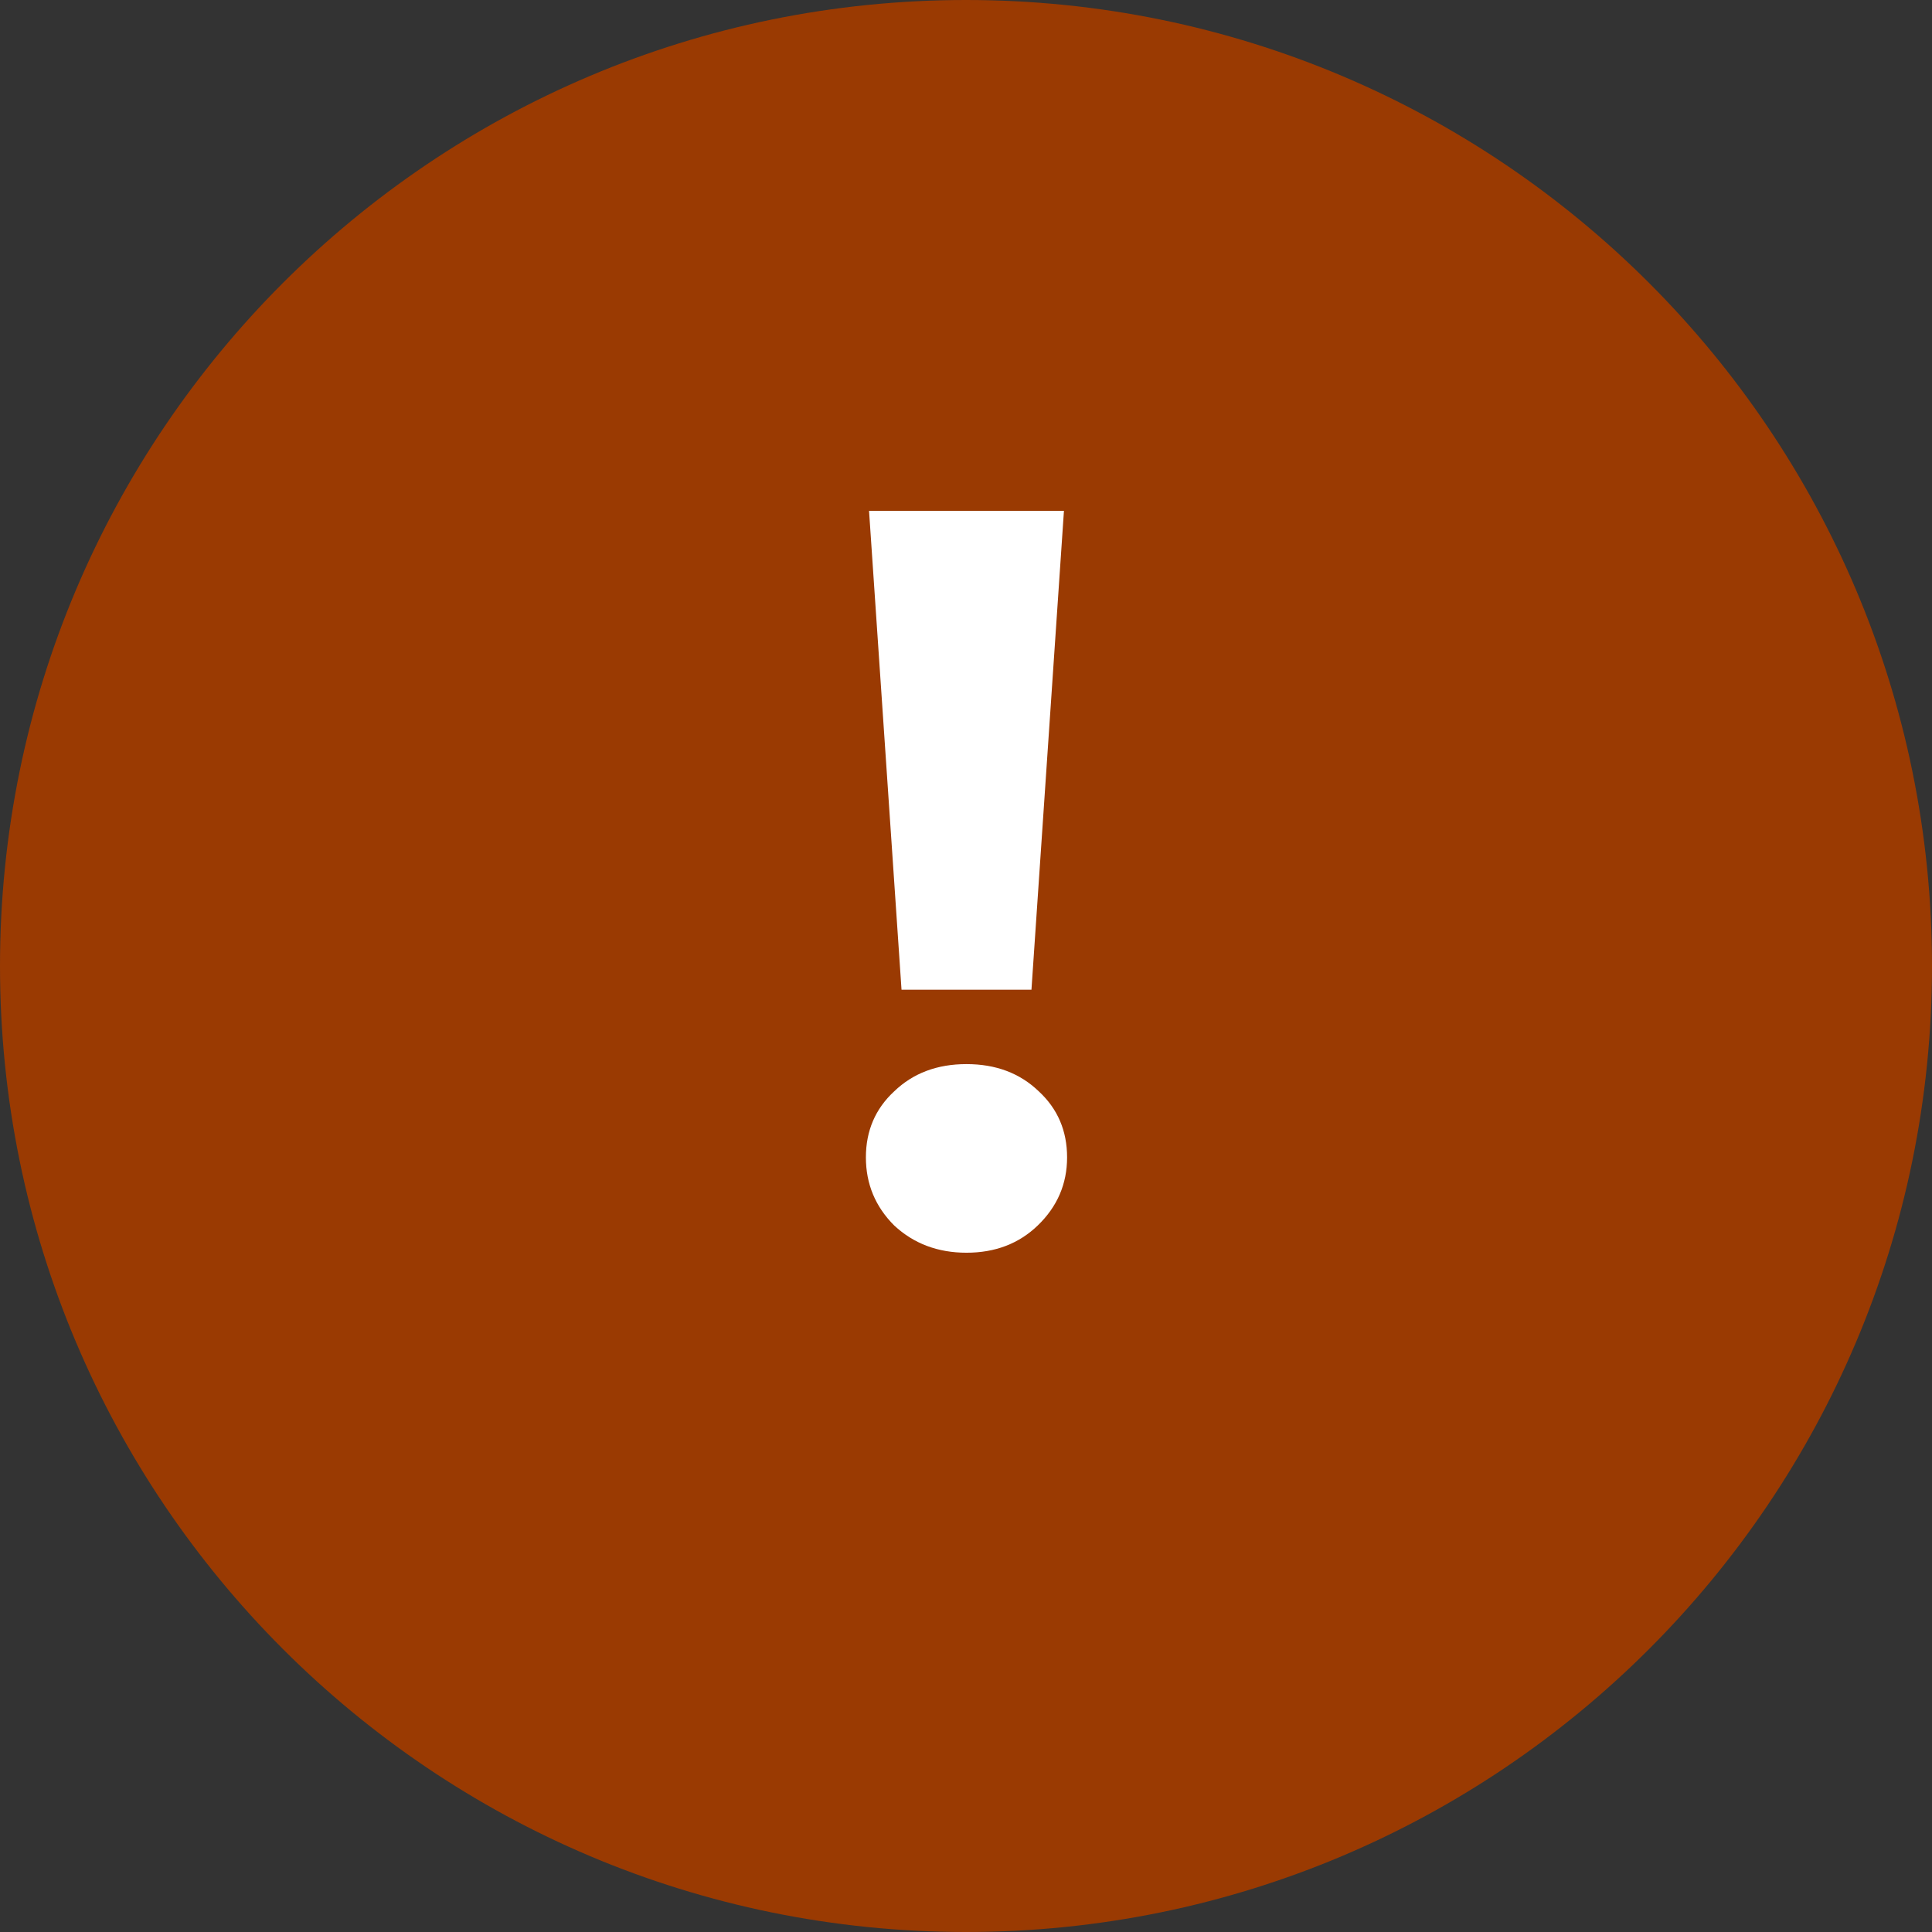
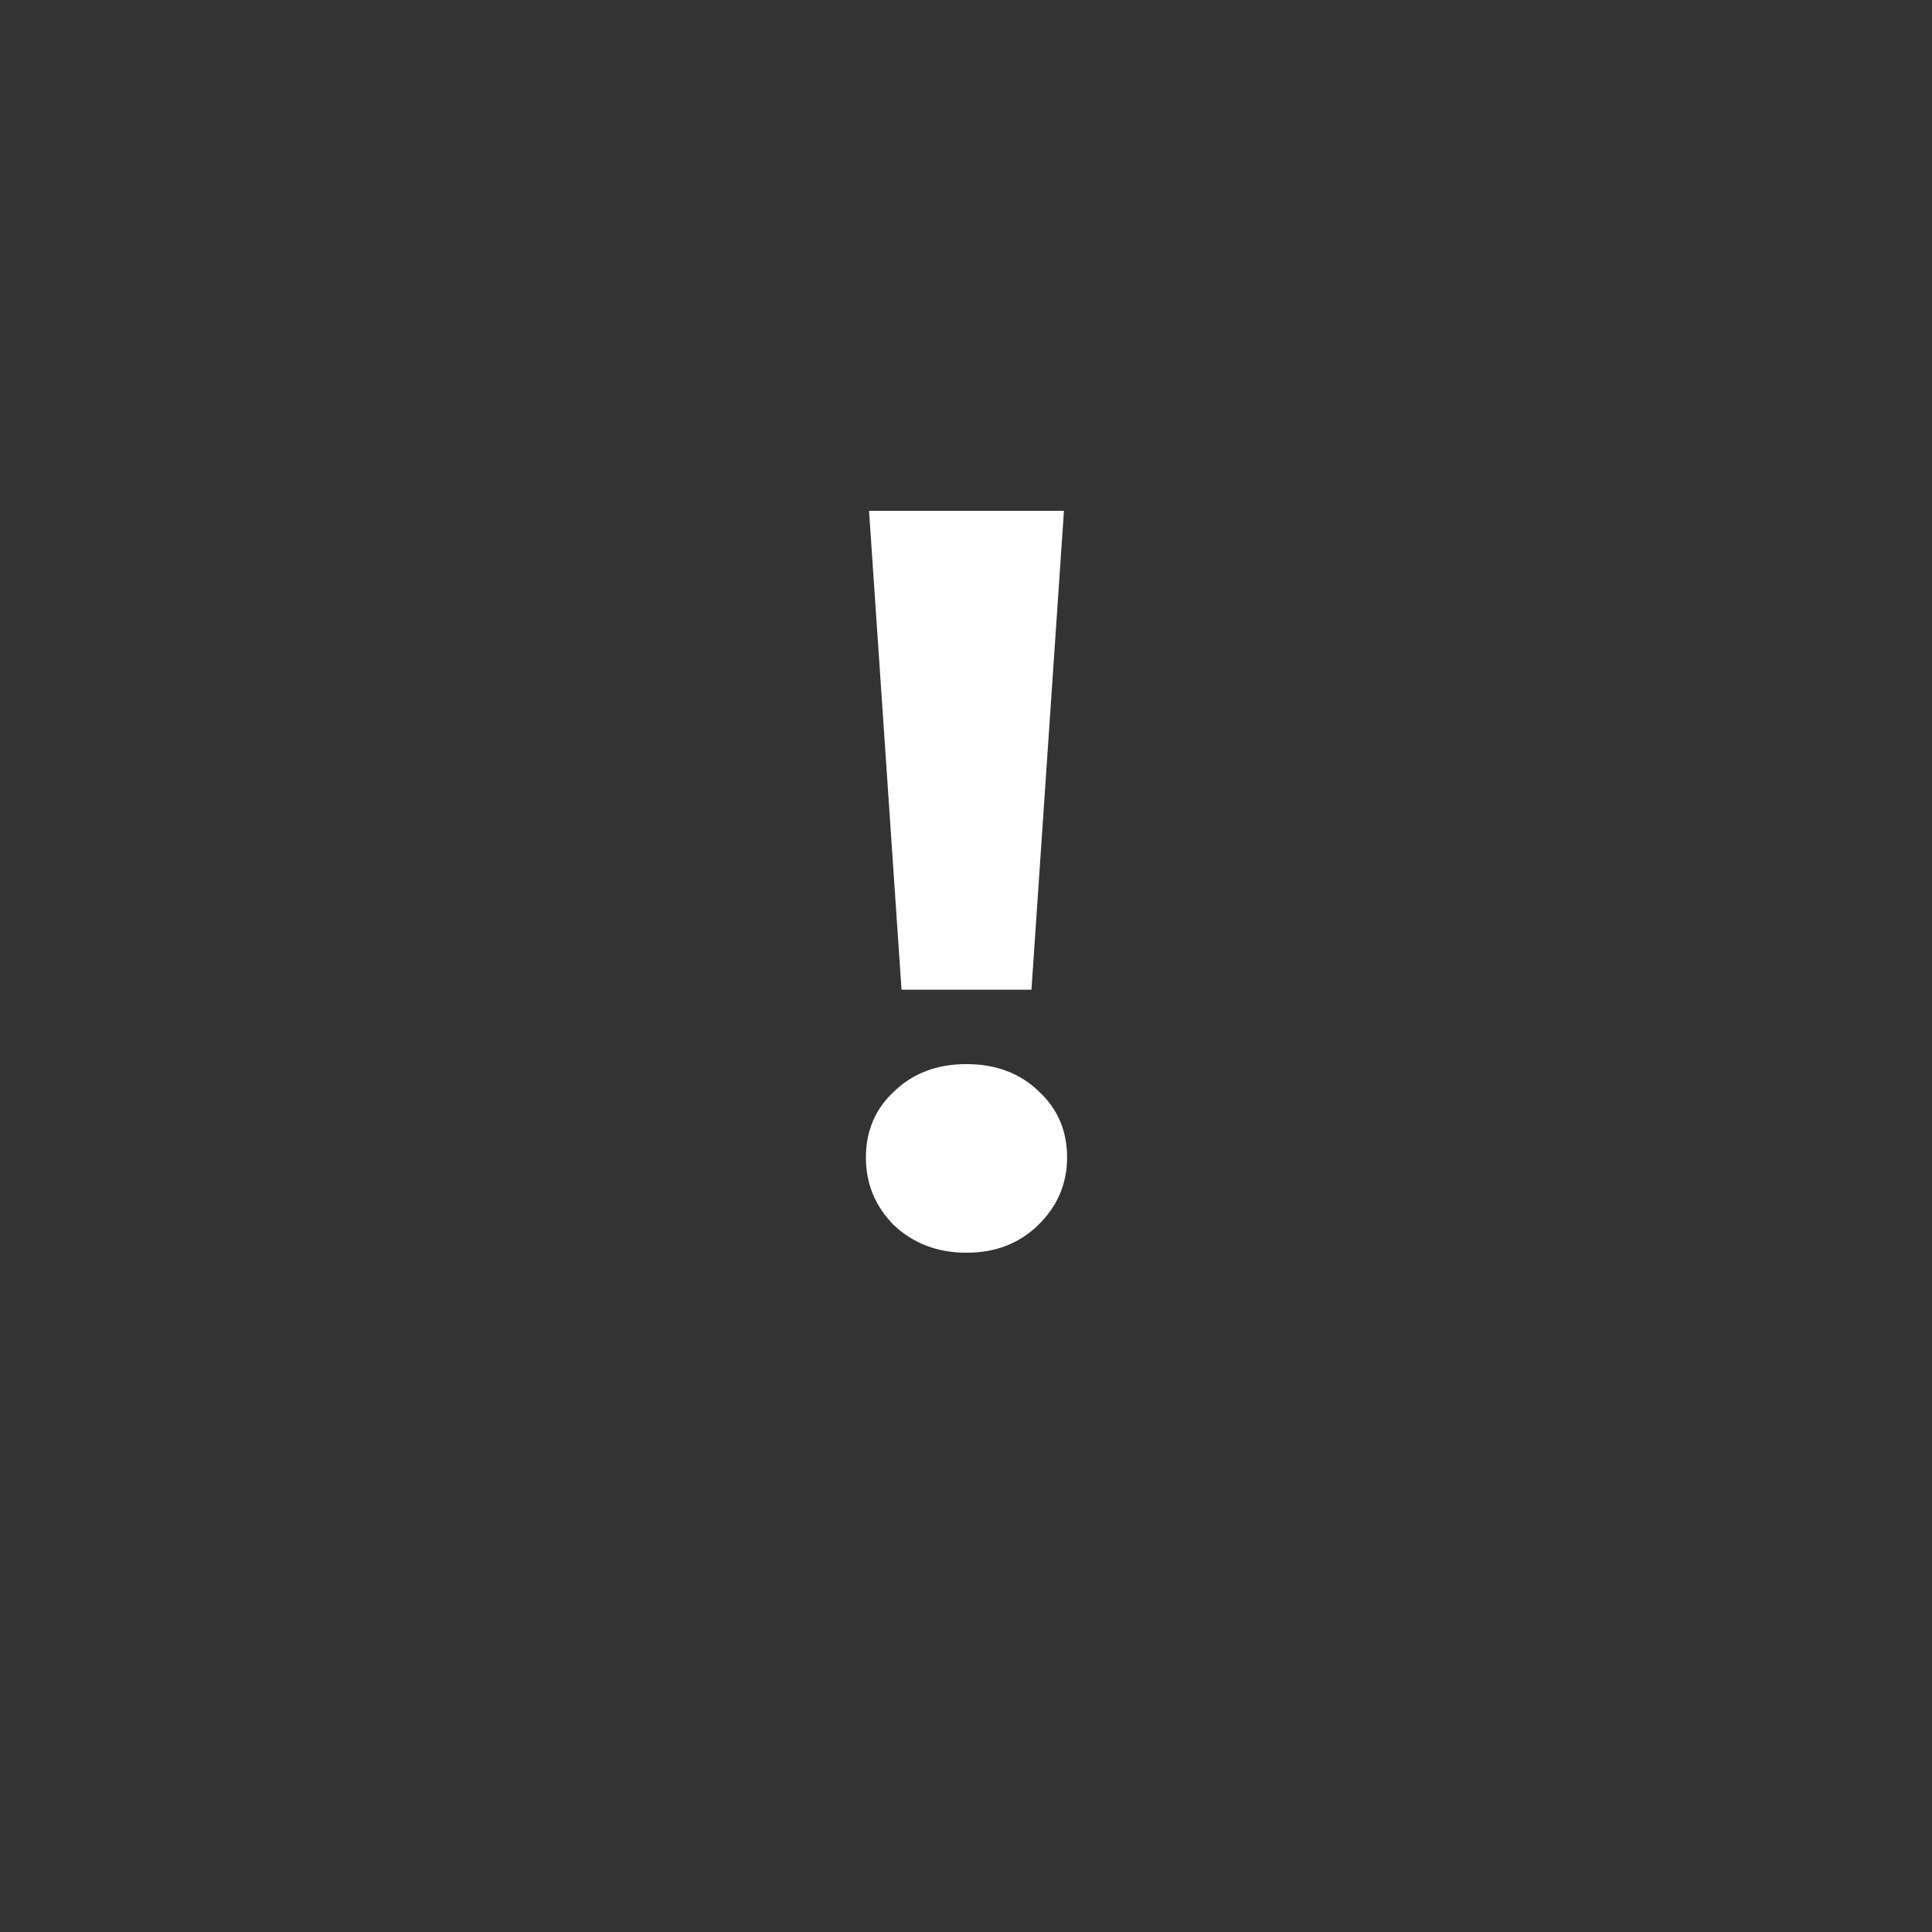
<svg xmlns="http://www.w3.org/2000/svg" width="59" height="59" viewBox="0 0 59 59" fill="none">
  <rect x="0" y="0" width="59" height="59" fill="#333333" stroke="none" />
-   <path d="M59 29.5C59 45.792 45.792 59 29.5 59C13.208 59 0 45.792 0 29.5C0 13.208 13.208 0 29.5 0C45.792 0 59 13.208 59 29.5Z" fill="#9A3A02" />
  <path d="M26.539 15.6H32.491L31.499 30.224H27.531L26.539 15.6ZM29.515 38.256C28.64 38.256 27.904 37.979 27.307 37.424C26.731 36.848 26.443 36.155 26.443 35.344C26.443 34.533 26.731 33.861 27.307 33.328C27.883 32.773 28.619 32.496 29.515 32.496C30.411 32.496 31.147 32.773 31.723 33.328C32.299 33.861 32.587 34.533 32.587 35.344C32.587 36.155 32.288 36.848 31.691 37.424C31.115 37.979 30.39 38.256 29.515 38.256Z" fill="white" />
</svg>